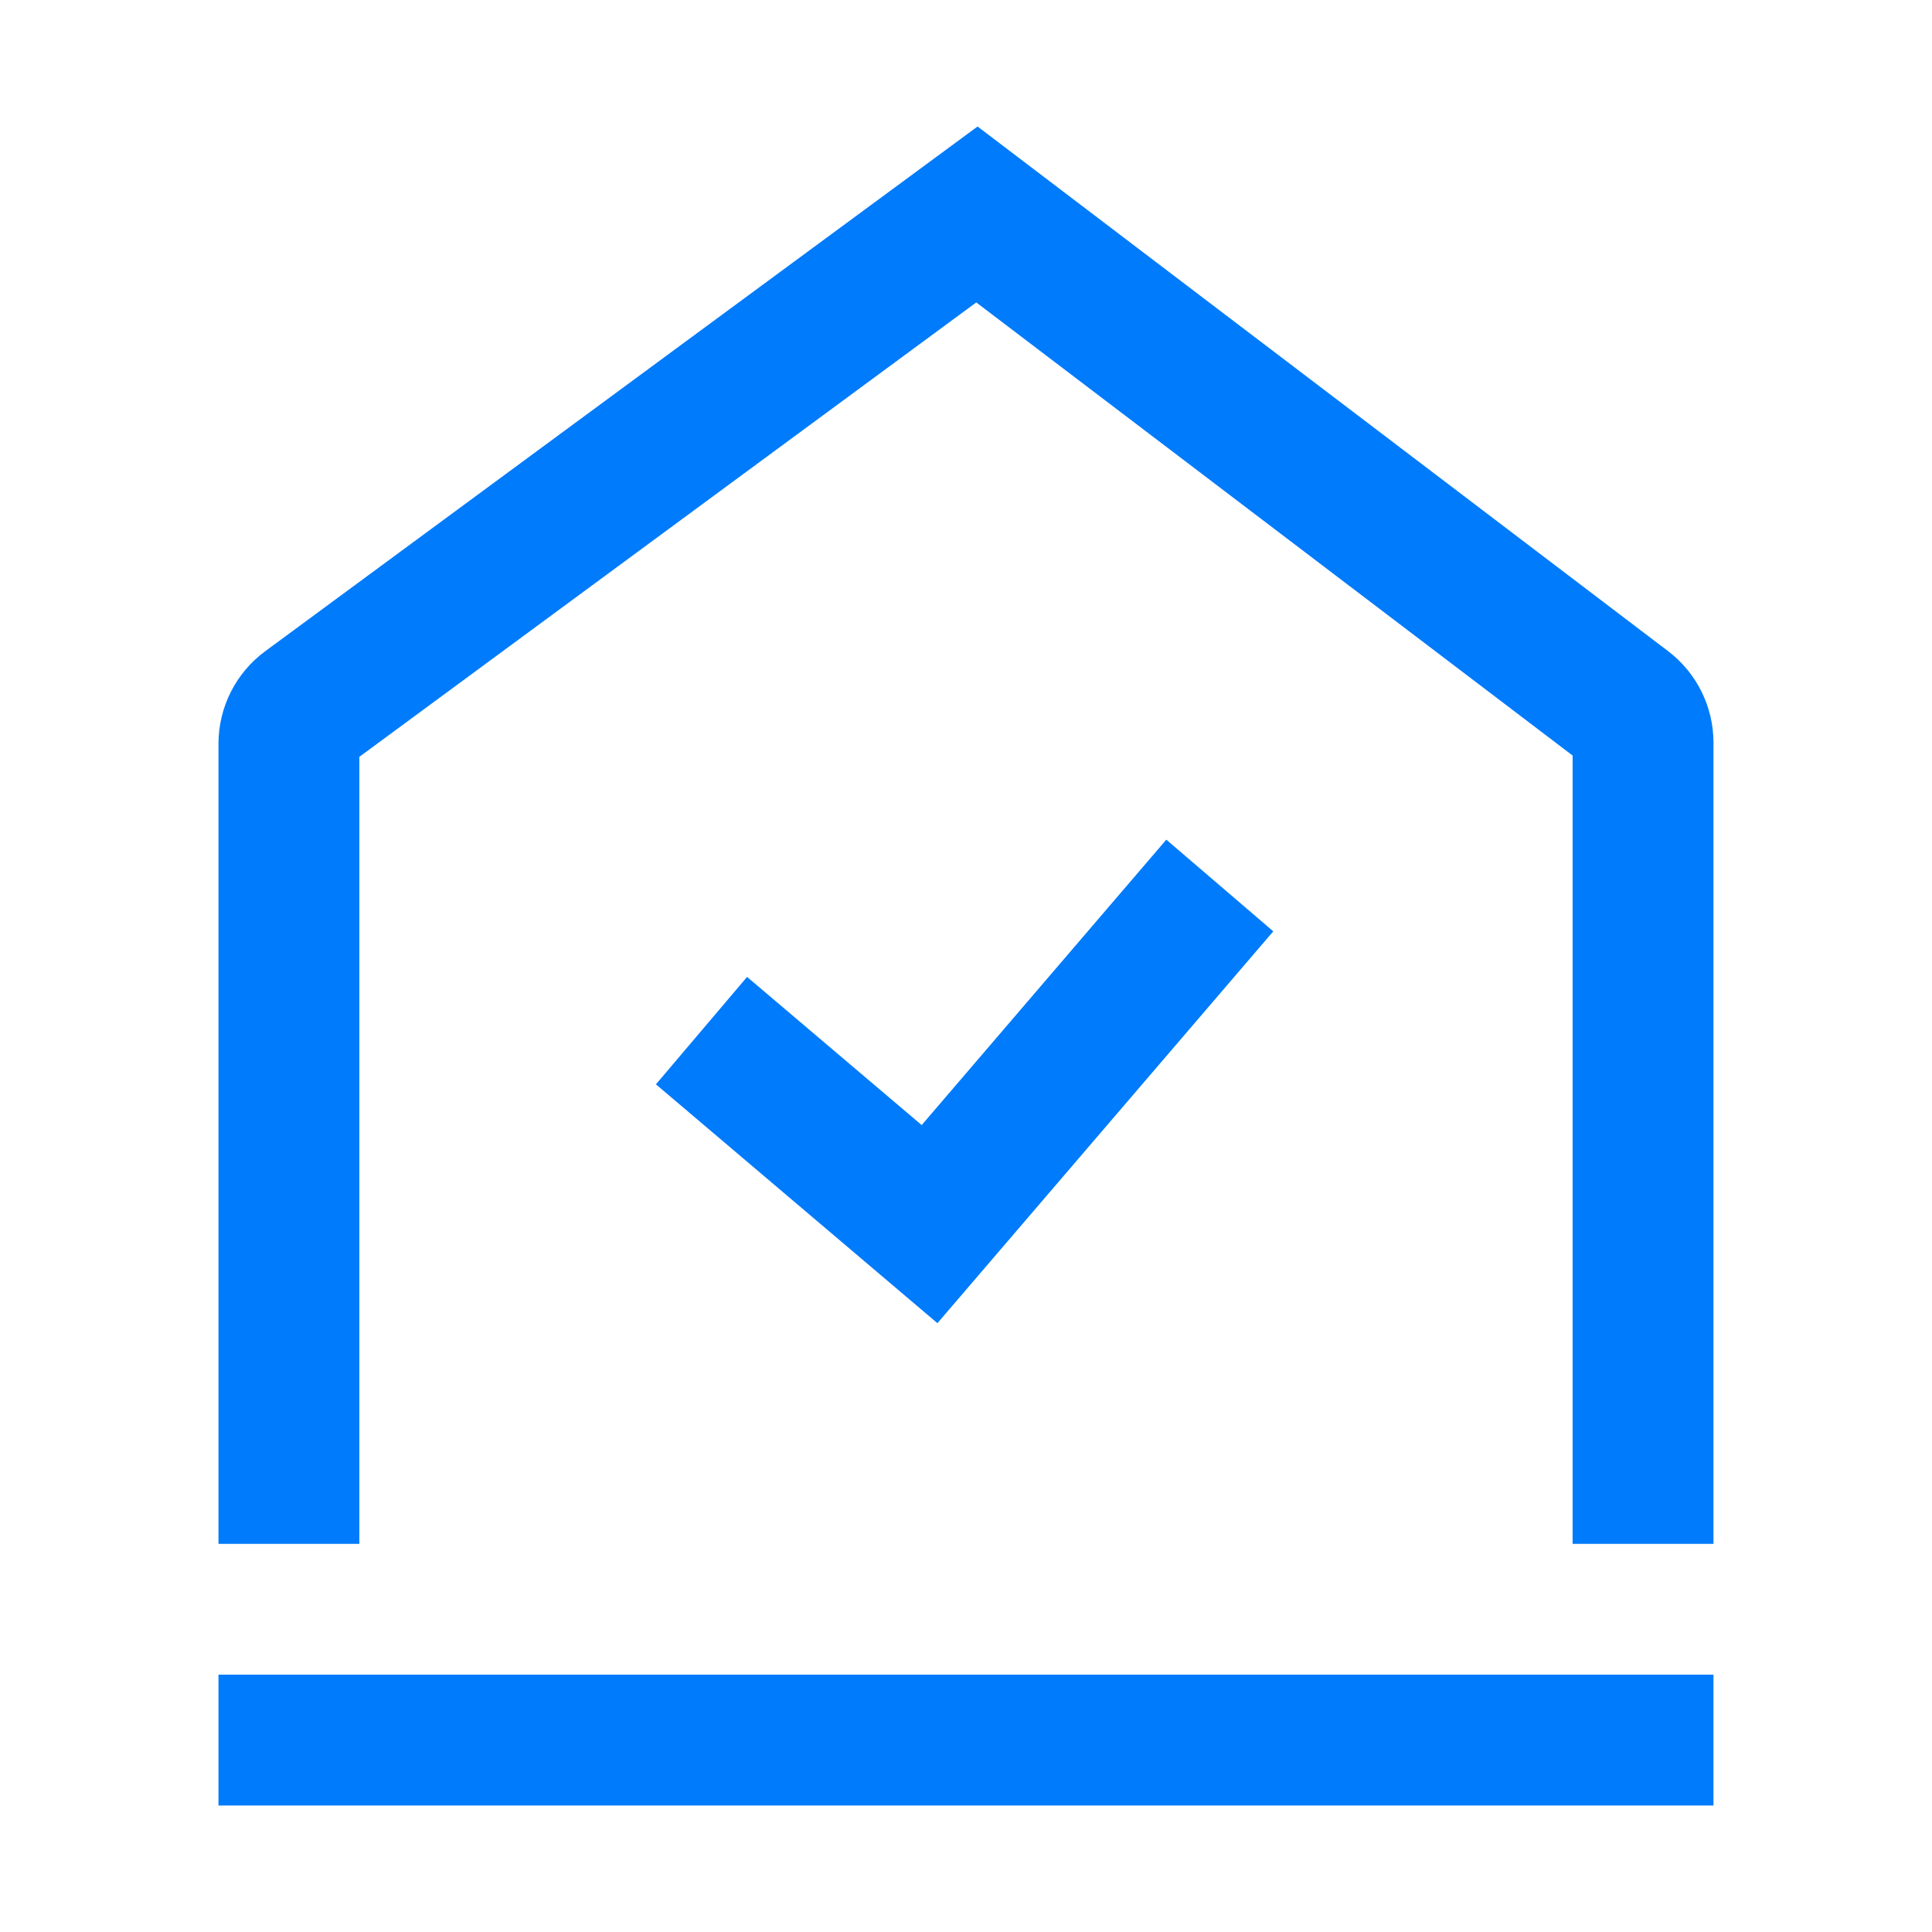
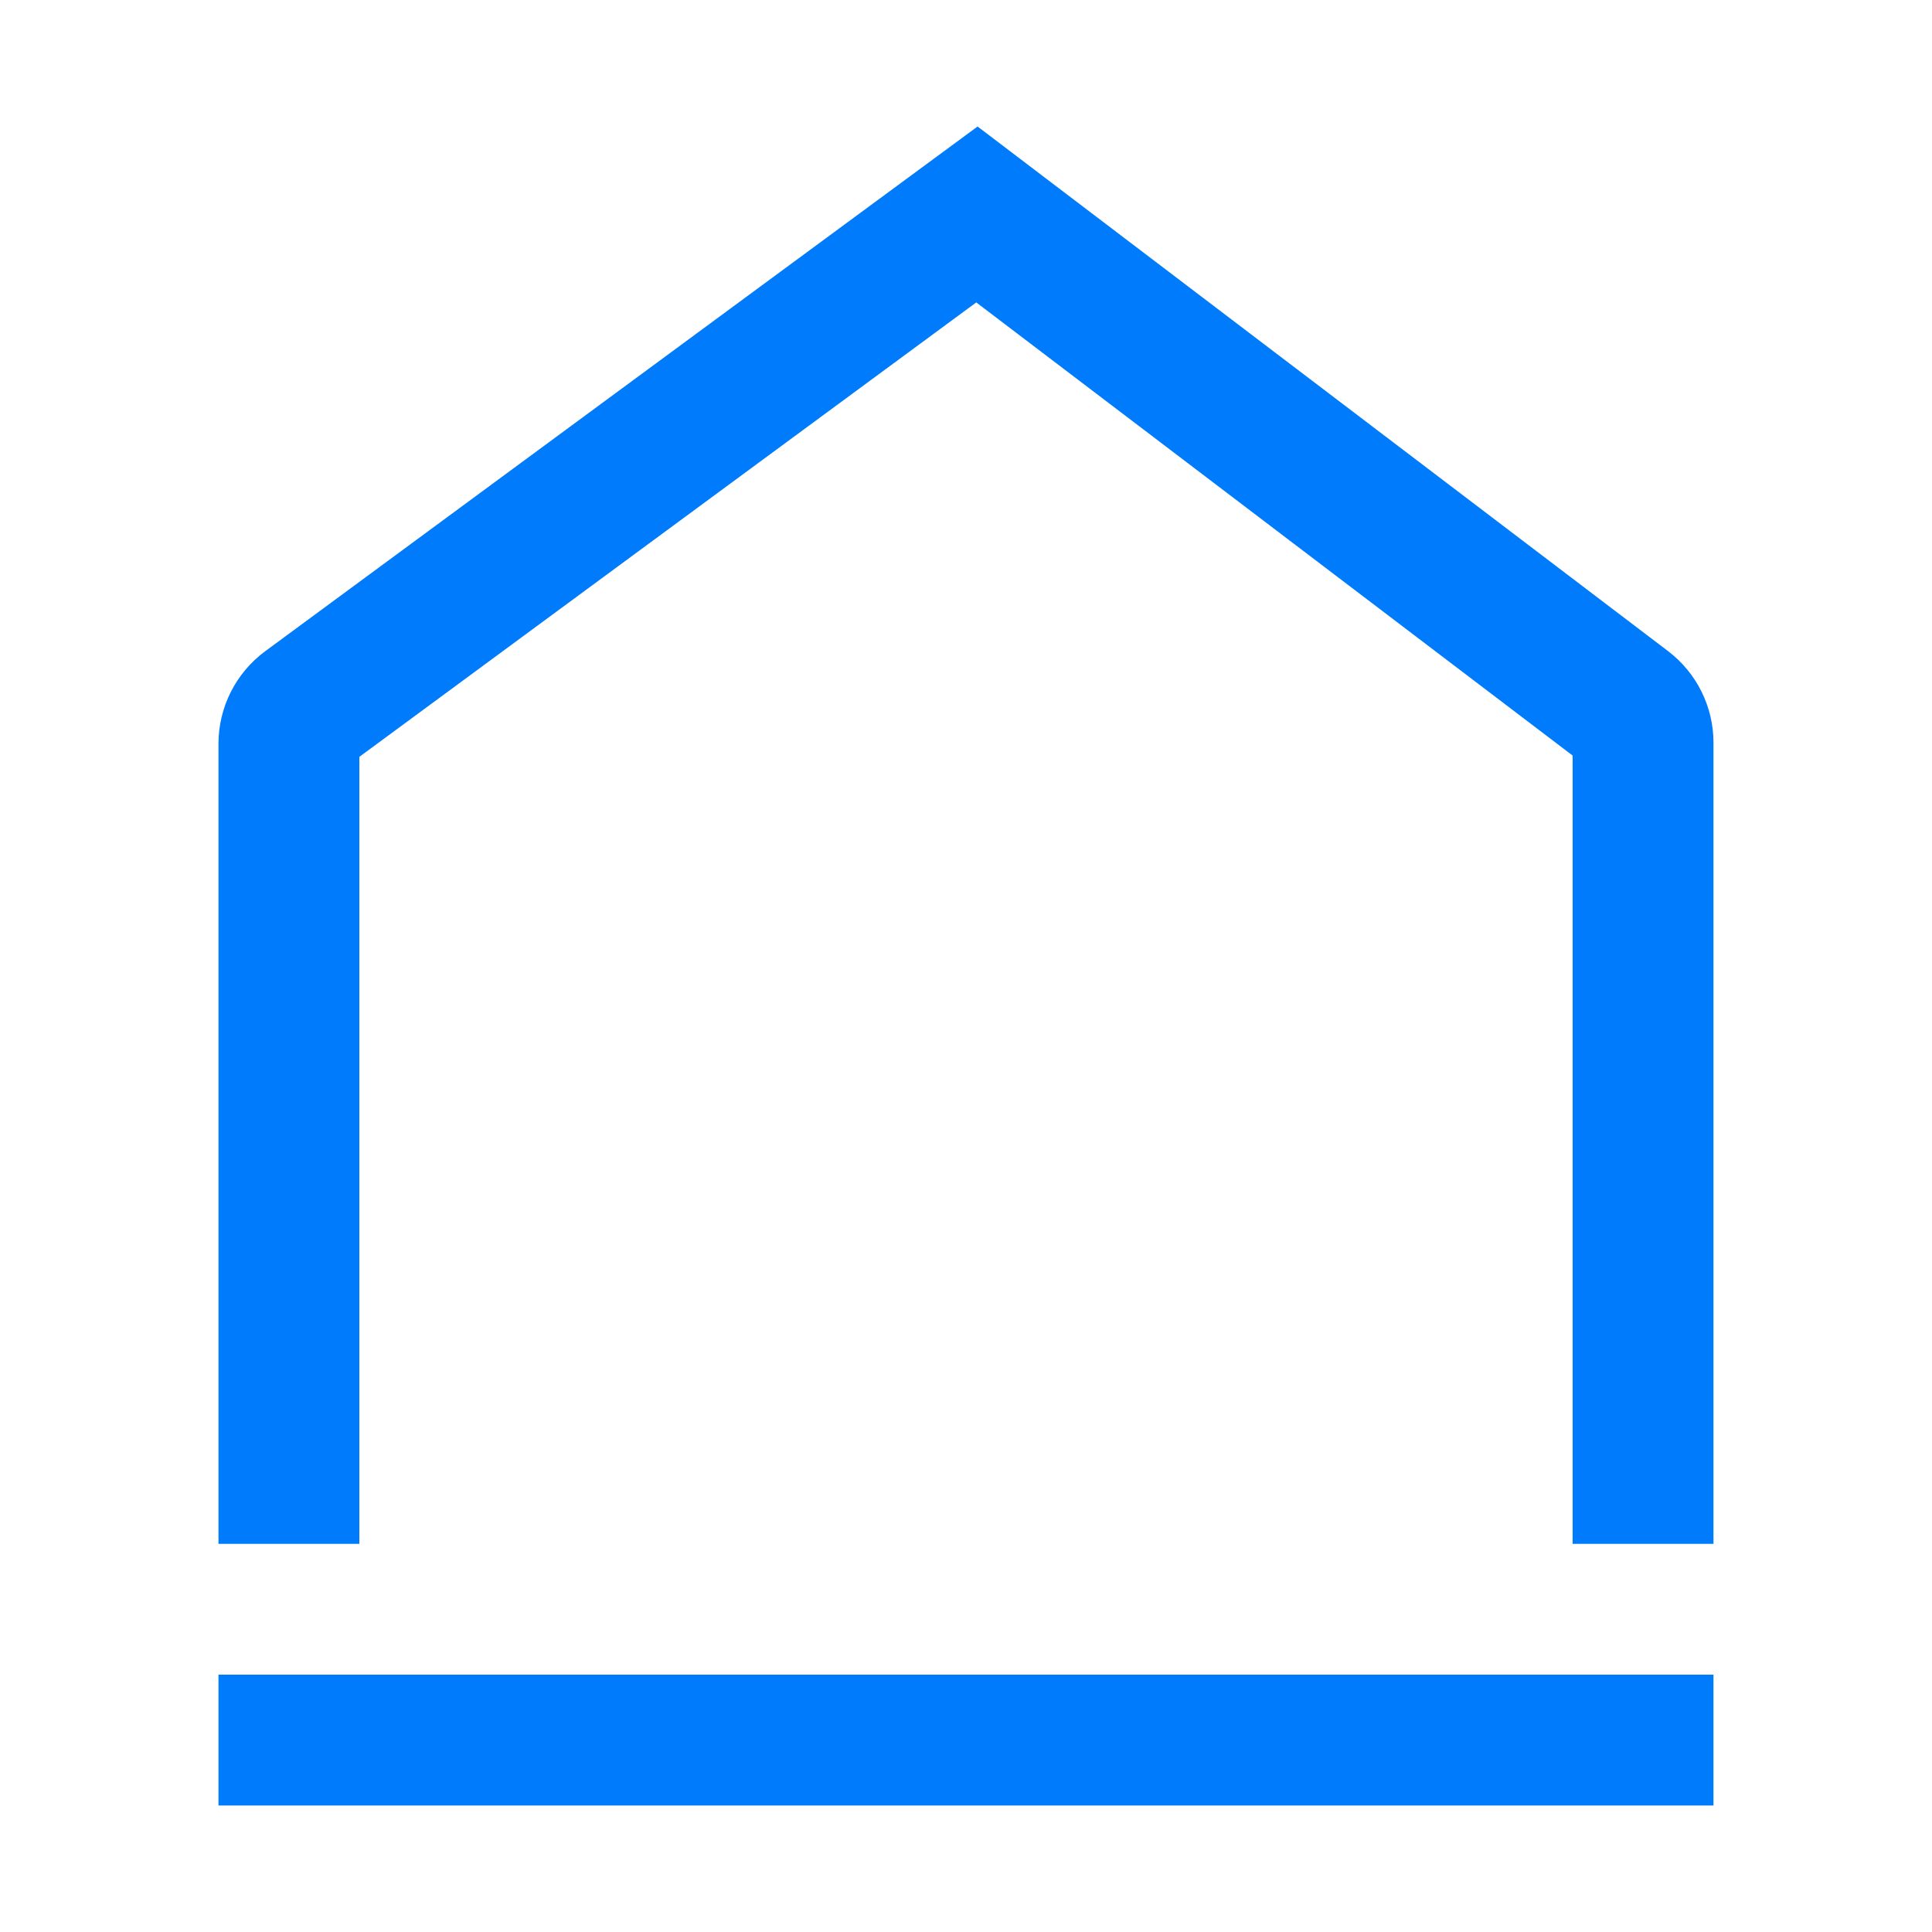
<svg xmlns="http://www.w3.org/2000/svg" width="96" height="96" viewBox="0 0 96 96" fill="none">
  <path fill-rule="evenodd" clip-rule="evenodd" d="M10.856 89.714H17.856H78.142H85.142V83.213H10.856V89.714ZM10.856 76.712V36.957C10.856 35.141 11.72 33.433 13.182 32.356L48.575 6.286L82.885 32.354C84.307 33.435 85.142 35.118 85.142 36.904V76.712H78.142V37.542L48.51 15.027L17.856 37.607V76.712H10.856Z" fill="#007BFB" />
-   <path d="M34.857 51.211L46.189 60.826L60.611 44" stroke="#007BFB" stroke-width="7" />
</svg>